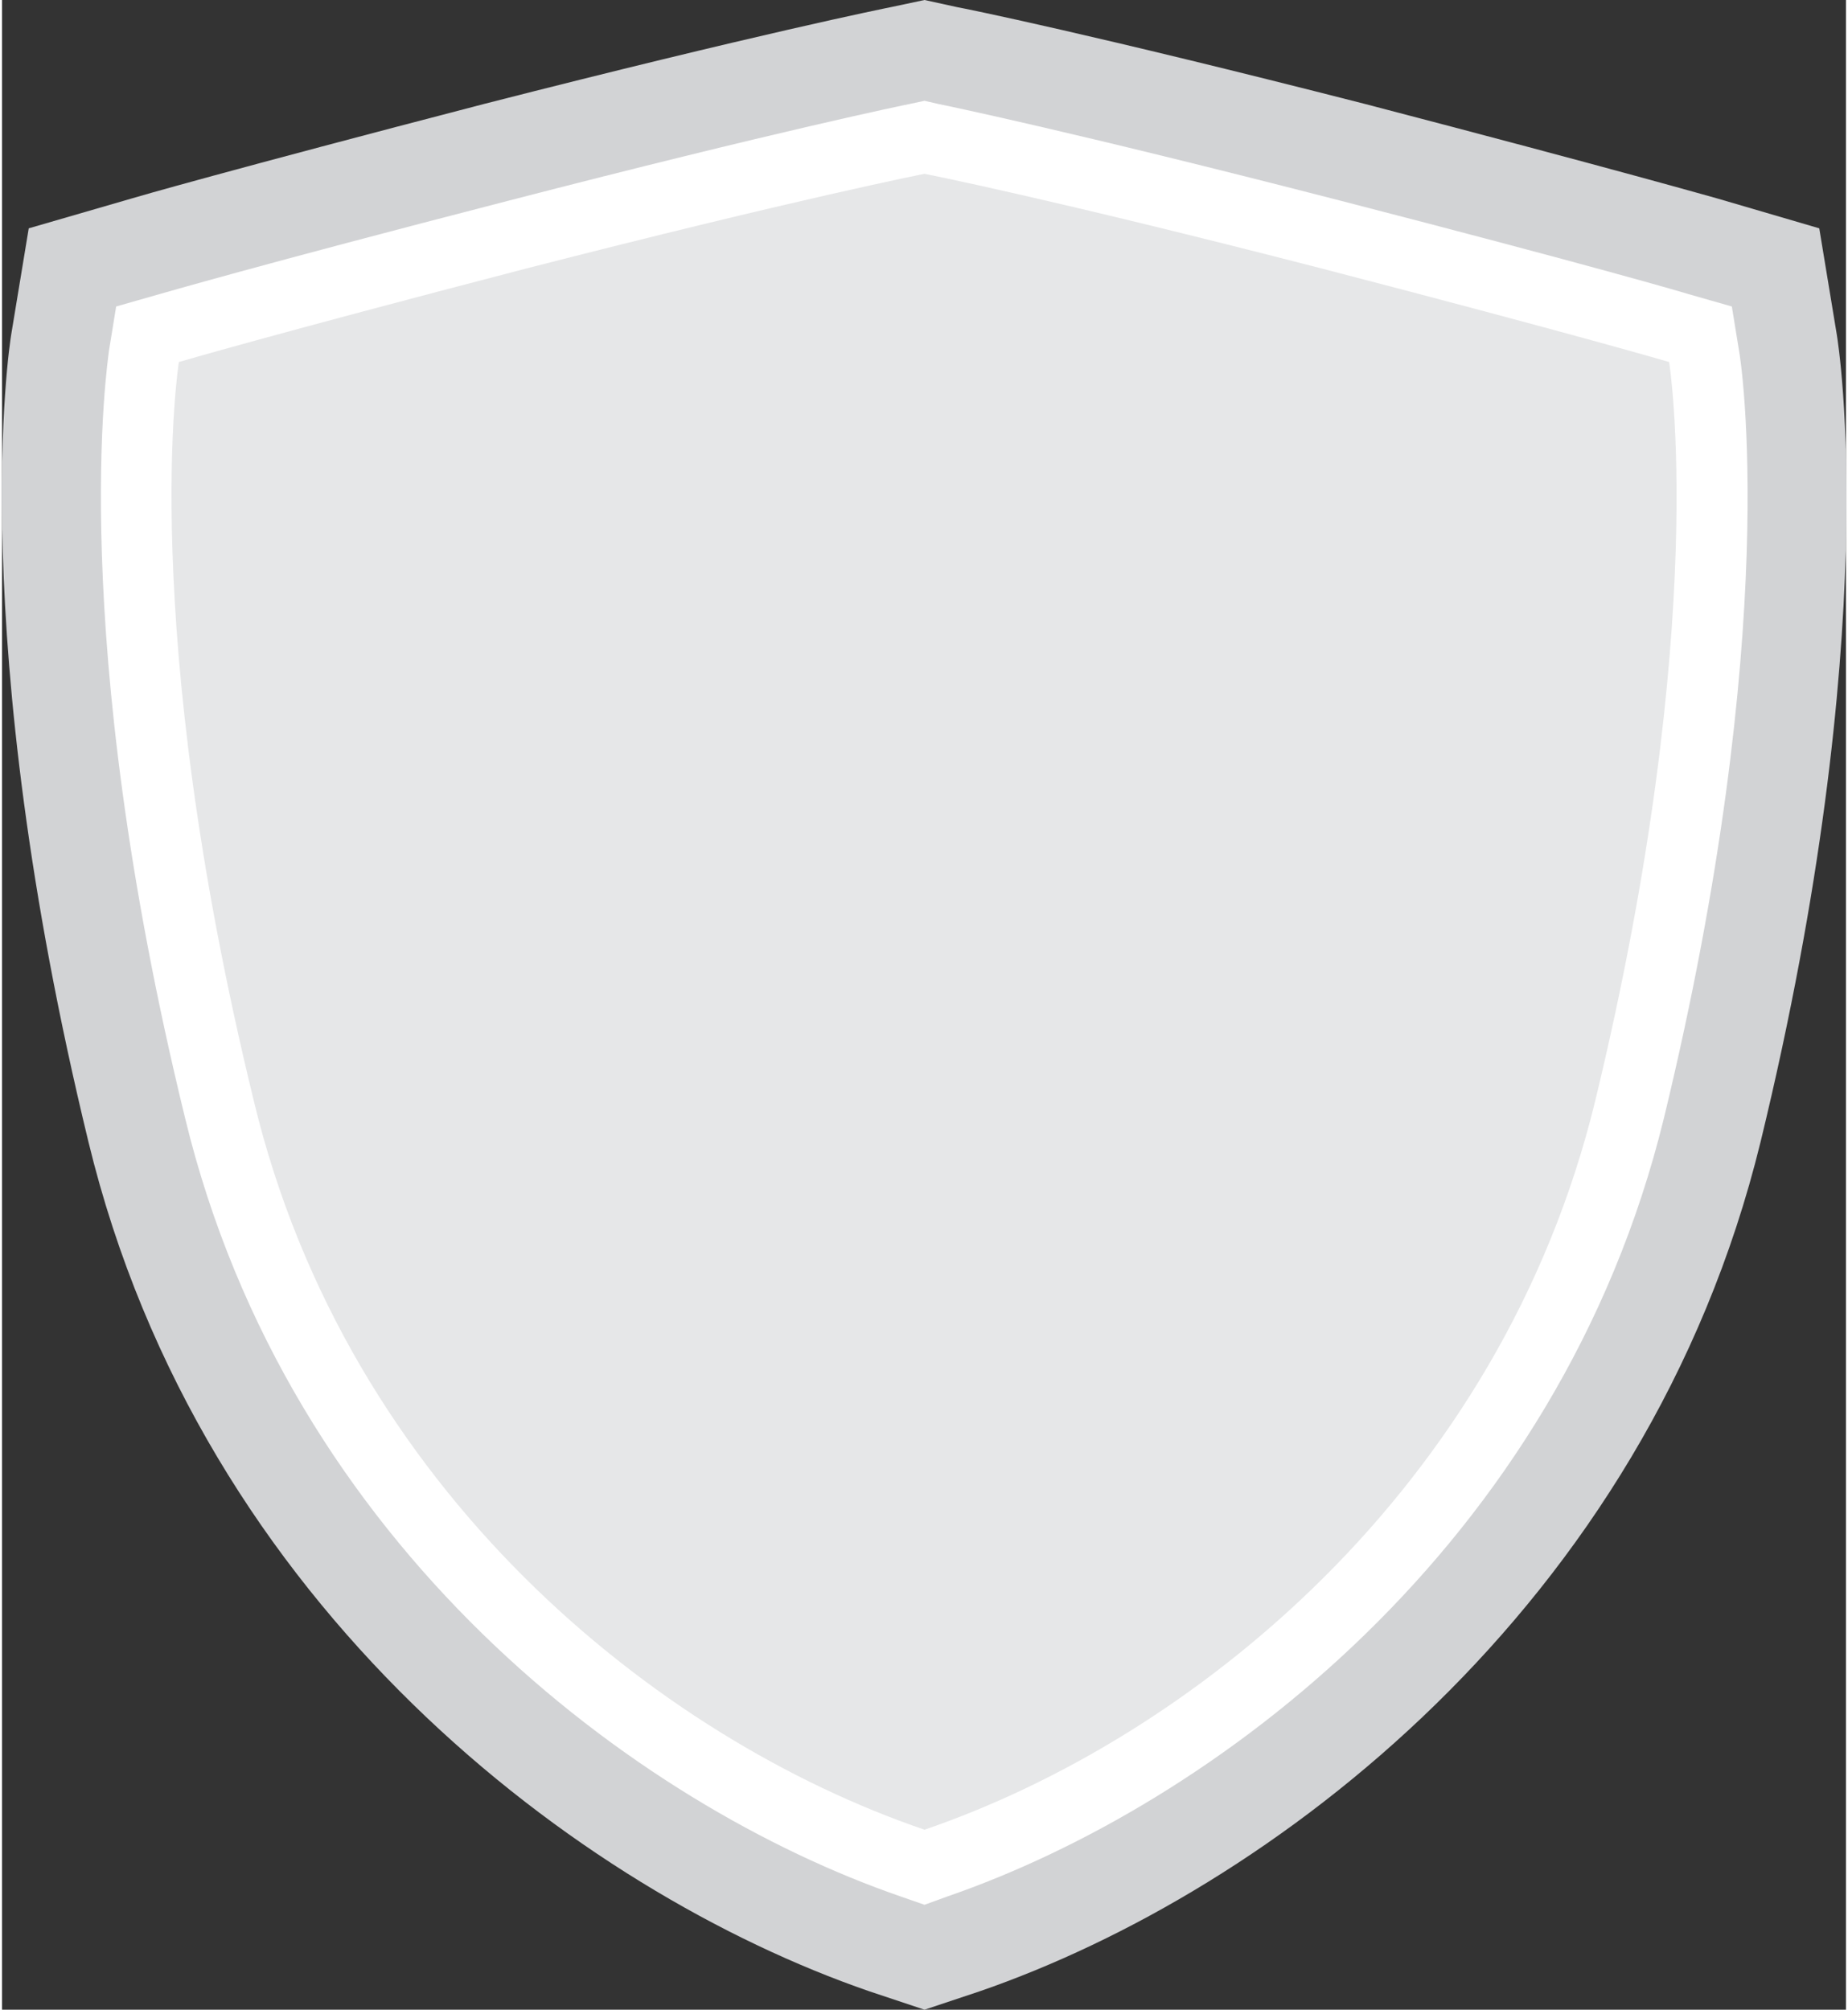
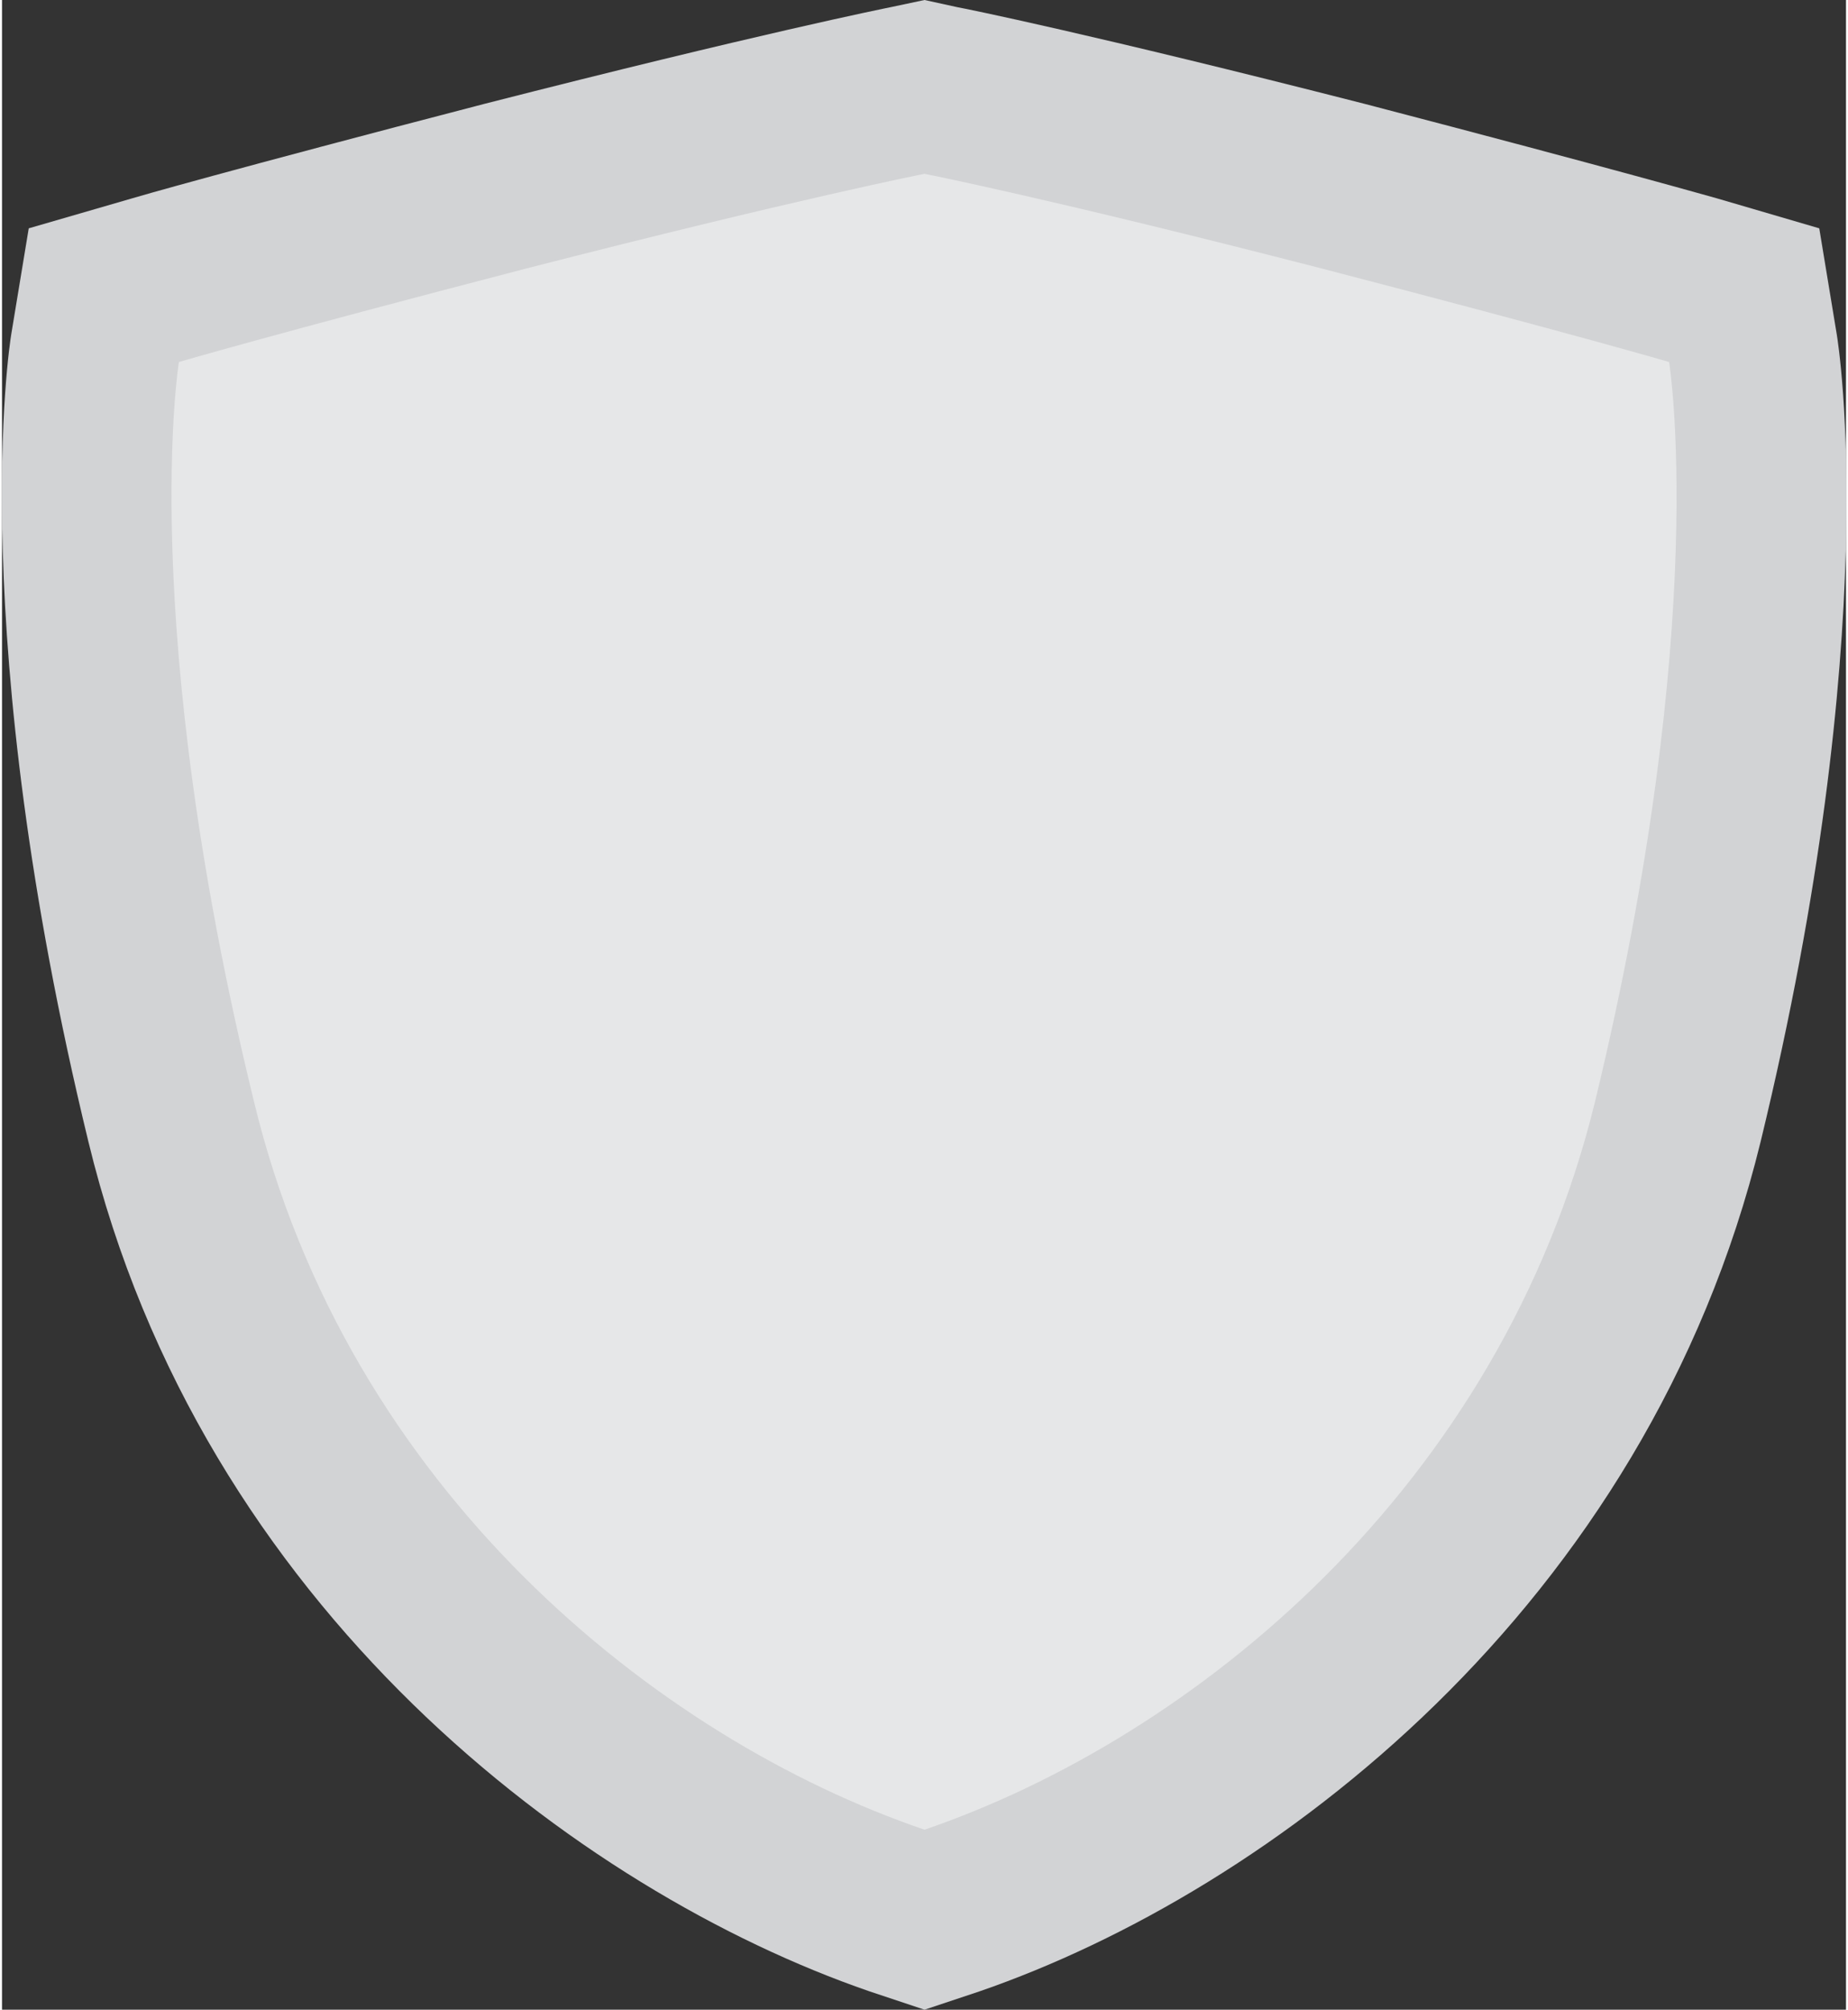
<svg xmlns="http://www.w3.org/2000/svg" xml:space="preserve" width="183px" height="199px" version="1.1" style="shape-rendering:geometricPrecision; text-rendering:geometricPrecision; image-rendering:optimizeQuality; fill-rule:evenodd; clip-rule:evenodd" viewBox="0 0 17.93 19.54">
  <rect x="0" y="0" width="17.93" height="19.54" fill="#333333" stroke="none" />
  <defs>
    <style type="text/css">
   
    .fil2 {fill:#E6E7E8;fill-rule:nonzero}
    .fil0 {fill:#D2D3D5;fill-rule:nonzero}
    .fil1 {fill:white;fill-rule:nonzero}
   
  </style>
  </defs>
  <g id="Layer_x0020_1">
    <g id="_1417743117568">
      <g>
-         <path class="fil0" d="M8.97 19.54l-0.54 -0.18c-2.81,-0.97 -6.49,-3.72 -7.59,-8.26 -1.2,-4.94 -0.77,-7.73 -0.75,-7.85l0.17 -1.03 1 -0.29c0.03,-0.01 0.93,-0.27 3.43,-0.92 2.66,-0.68 3.9,-0.93 3.95,-0.94l0.33 -0.07 0.32 0.07c0.06,0.01 1.3,0.26 3.96,0.94 2.49,0.65 3.39,0.91 3.43,0.92l0.99 0.29 0.17 1.03c0.02,0.12 0.46,2.91 -0.74,7.85 -1.11,4.54 -4.78,7.29 -7.59,8.26l-0.54 0.18zm-5.66 -14.74c-0.01,1.06 0.11,2.93 0.74,5.52 0.72,2.96 2.99,4.86 4.92,5.7 1.93,-0.84 4.19,-2.74 4.91,-5.7 0.63,-2.59 0.75,-4.46 0.75,-5.52 -0.52,-0.14 -1.24,-0.34 -2.21,-0.58 -1.8,-0.47 -2.94,-0.73 -3.45,-0.84 -0.52,0.11 -1.65,0.37 -3.46,0.84 -0.96,0.25 -1.68,0.44 -2.2,0.58z" />
+         <path class="fil0" d="M8.97 19.54l-0.54 -0.18c-2.81,-0.97 -6.49,-3.72 -7.59,-8.26 -1.2,-4.94 -0.77,-7.73 -0.75,-7.85l0.17 -1.03 1 -0.29c0.03,-0.01 0.93,-0.27 3.43,-0.92 2.66,-0.68 3.9,-0.93 3.95,-0.94l0.33 -0.07 0.32 0.07c0.06,0.01 1.3,0.26 3.96,0.94 2.49,0.65 3.39,0.91 3.43,0.92l0.99 0.29 0.17 1.03c0.02,0.12 0.46,2.91 -0.74,7.85 -1.11,4.54 -4.78,7.29 -7.59,8.26zm-5.66 -14.74c-0.01,1.06 0.11,2.93 0.74,5.52 0.72,2.96 2.99,4.86 4.92,5.7 1.93,-0.84 4.19,-2.74 4.91,-5.7 0.63,-2.59 0.75,-4.46 0.75,-5.52 -0.52,-0.14 -1.24,-0.34 -2.21,-0.58 -1.8,-0.47 -2.94,-0.73 -3.45,-0.84 -0.52,0.11 -1.65,0.37 -3.46,0.84 -0.96,0.25 -1.68,0.44 -2.2,0.58z" />
      </g>
      <g>
-         <path class="fil1" d="M8.97 18.52l-0.23 -0.08c-2.58,-0.89 -5.95,-3.4 -6.96,-7.57 -1.16,-4.75 -0.75,-7.36 -0.74,-7.46l0.07 -0.43 0.42 -0.12c0.04,-0.01 0.92,-0.27 3.4,-0.91 2.63,-0.68 3.85,-0.93 3.9,-0.94l0.14 -0.03 0.13 0.03c0.05,0.01 1.27,0.26 3.91,0.94 2.48,0.64 3.36,0.9 3.39,0.91l0.42 0.12 0.07 0.43c0.02,0.1 0.42,2.71 -0.73,7.46 -1.02,4.17 -4.39,6.68 -6.97,7.57l-0.22 0.08zm-6.61 -14.47c-0.05,0.88 -0.07,3.11 0.76,6.5 0.85,3.5 3.63,5.67 5.85,6.51 2.22,-0.84 5,-3.01 5.85,-6.51 0.82,-3.39 0.81,-5.62 0.75,-6.5 -0.49,-0.13 -1.4,-0.38 -2.91,-0.77 -2.1,-0.54 -3.31,-0.81 -3.69,-0.89 -0.39,0.08 -1.59,0.35 -3.7,0.89 -1.5,0.39 -2.42,0.64 -2.91,0.77z" />
-       </g>
+         </g>
      <path class="fil2" d="M8.97 1.69c0,0 1.22,0.24 3.86,0.92 2.5,0.65 3.38,0.91 3.38,0.91 0,0 0.41,2.52 -0.72,7.19 -0.92,3.77 -3.92,6.19 -6.52,7.08 -2.61,-0.89 -5.61,-3.31 -6.52,-7.08 -1.14,-4.67 -0.73,-7.19 -0.73,-7.19 0,0 0.88,-0.26 3.38,-0.91 2.65,-0.68 3.87,-0.92 3.87,-0.92z" />
    </g>
  </g>
</svg>